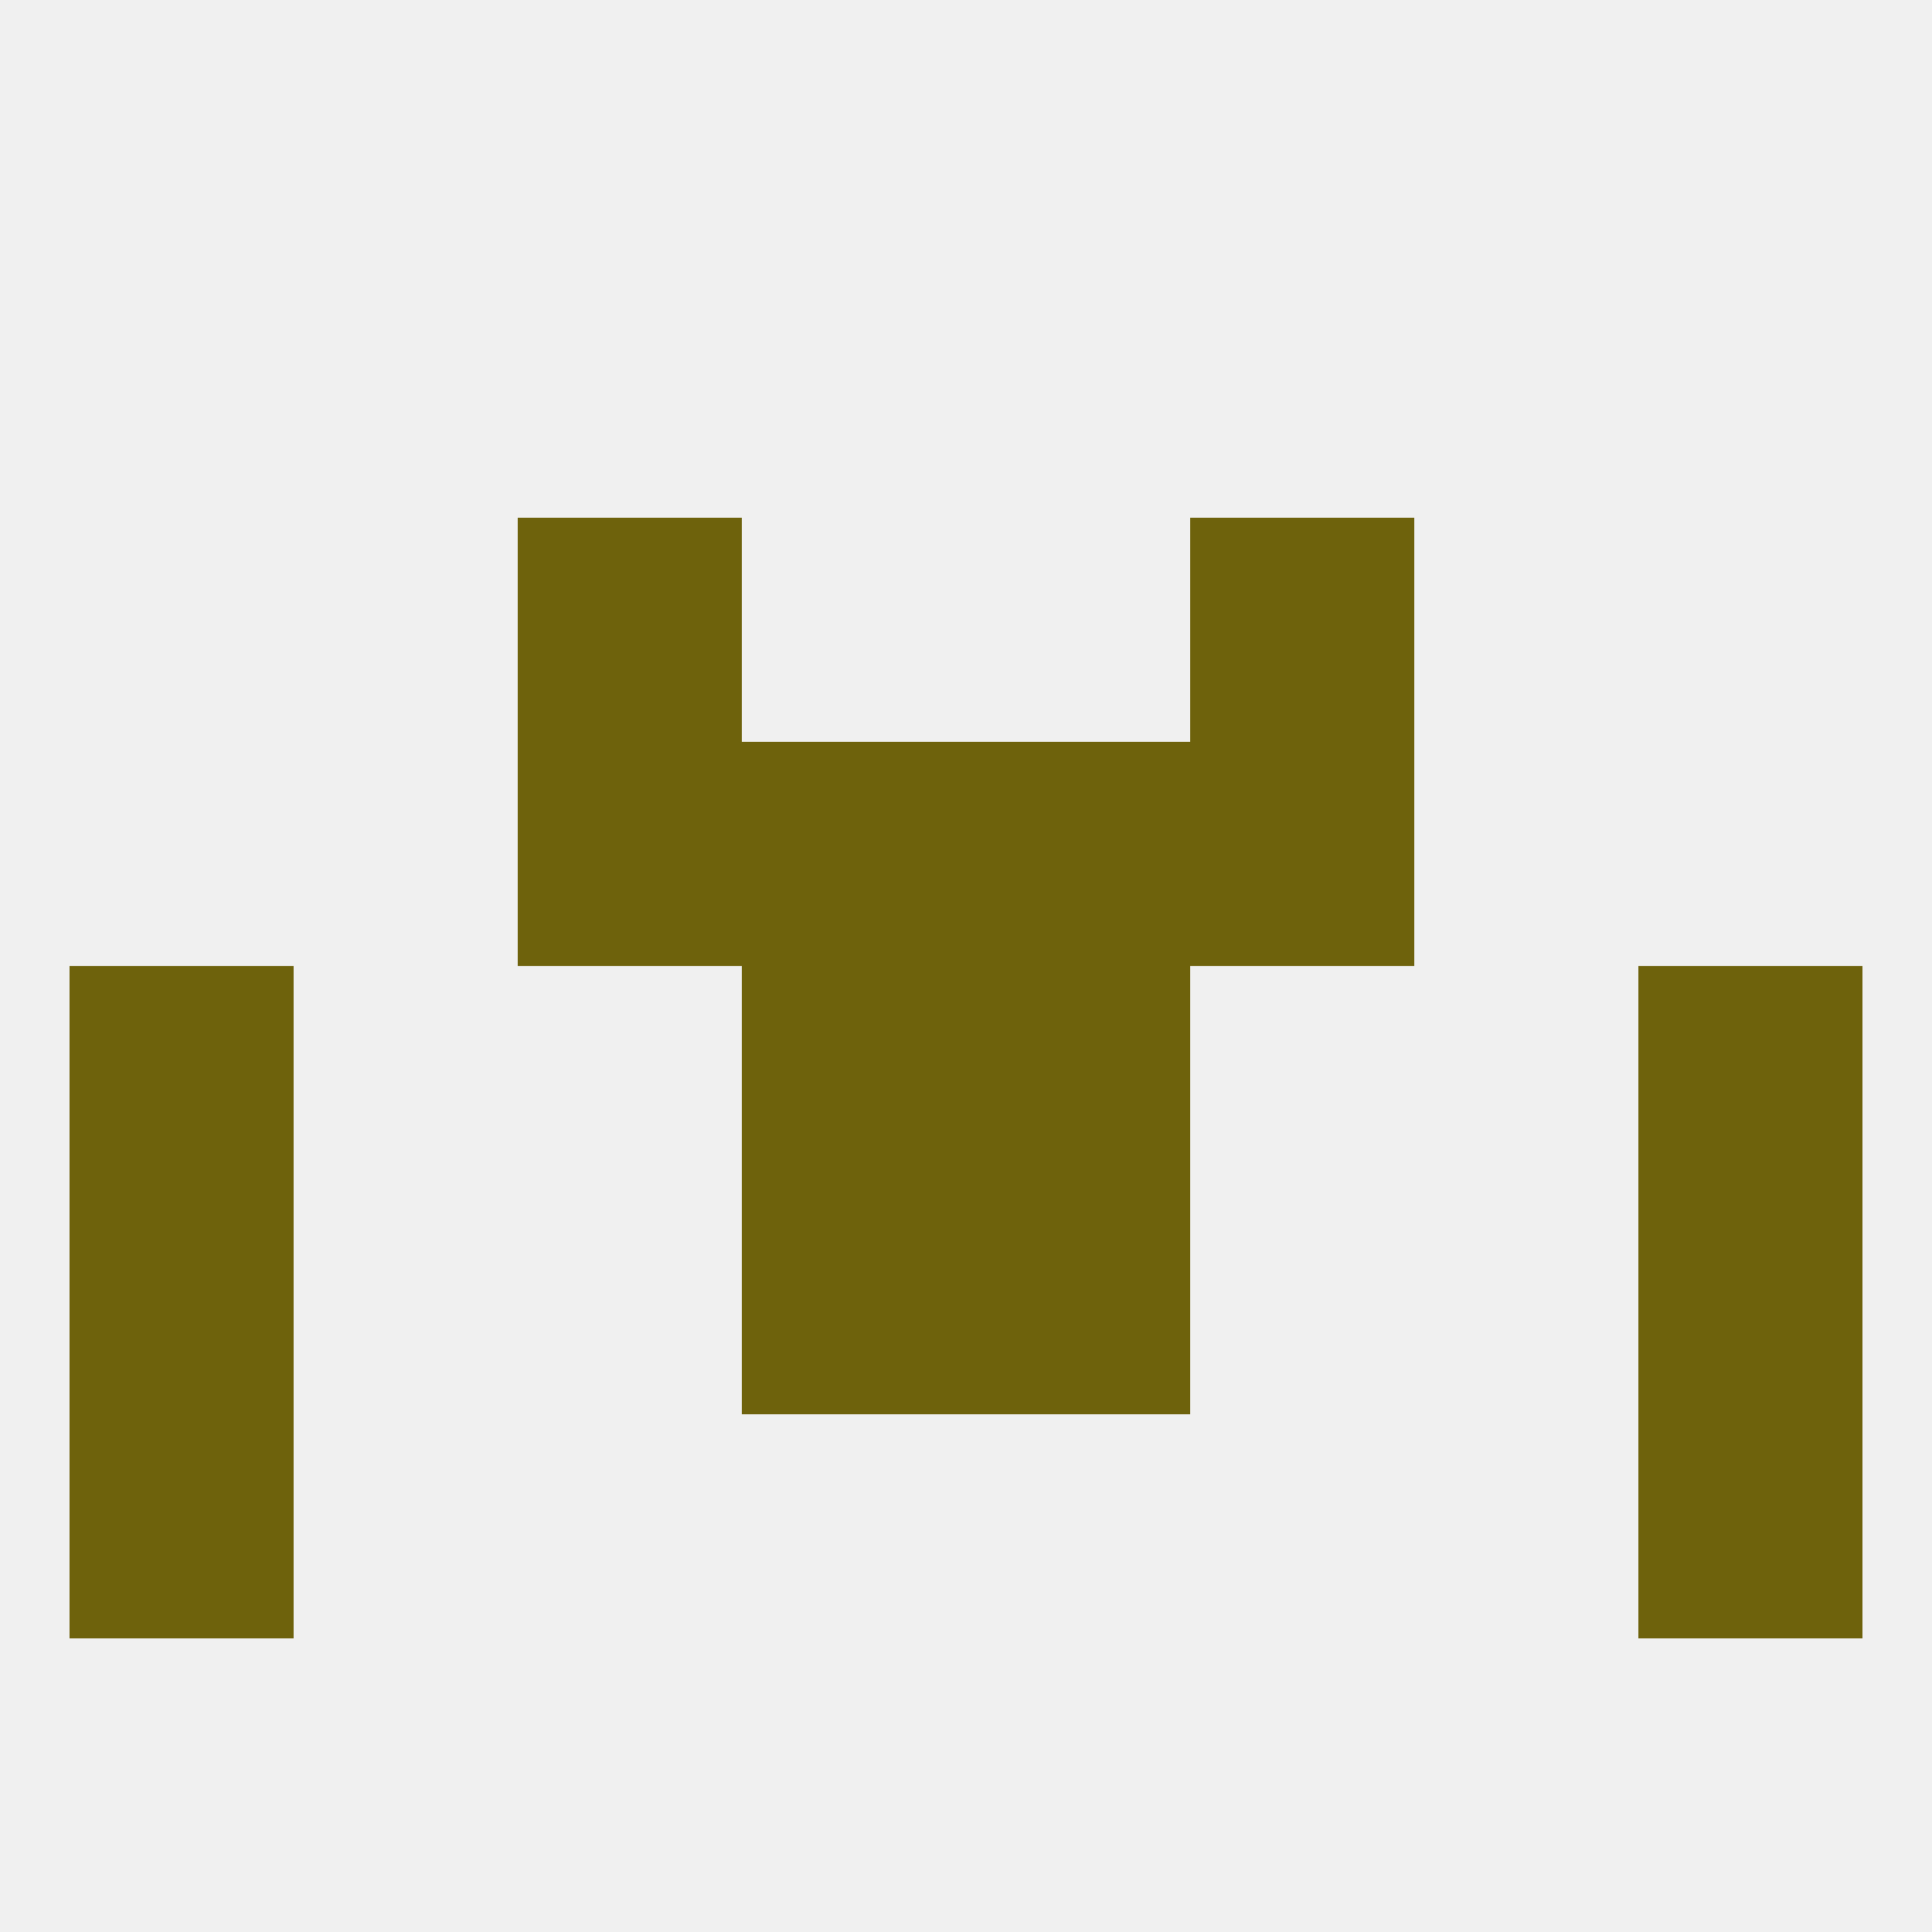
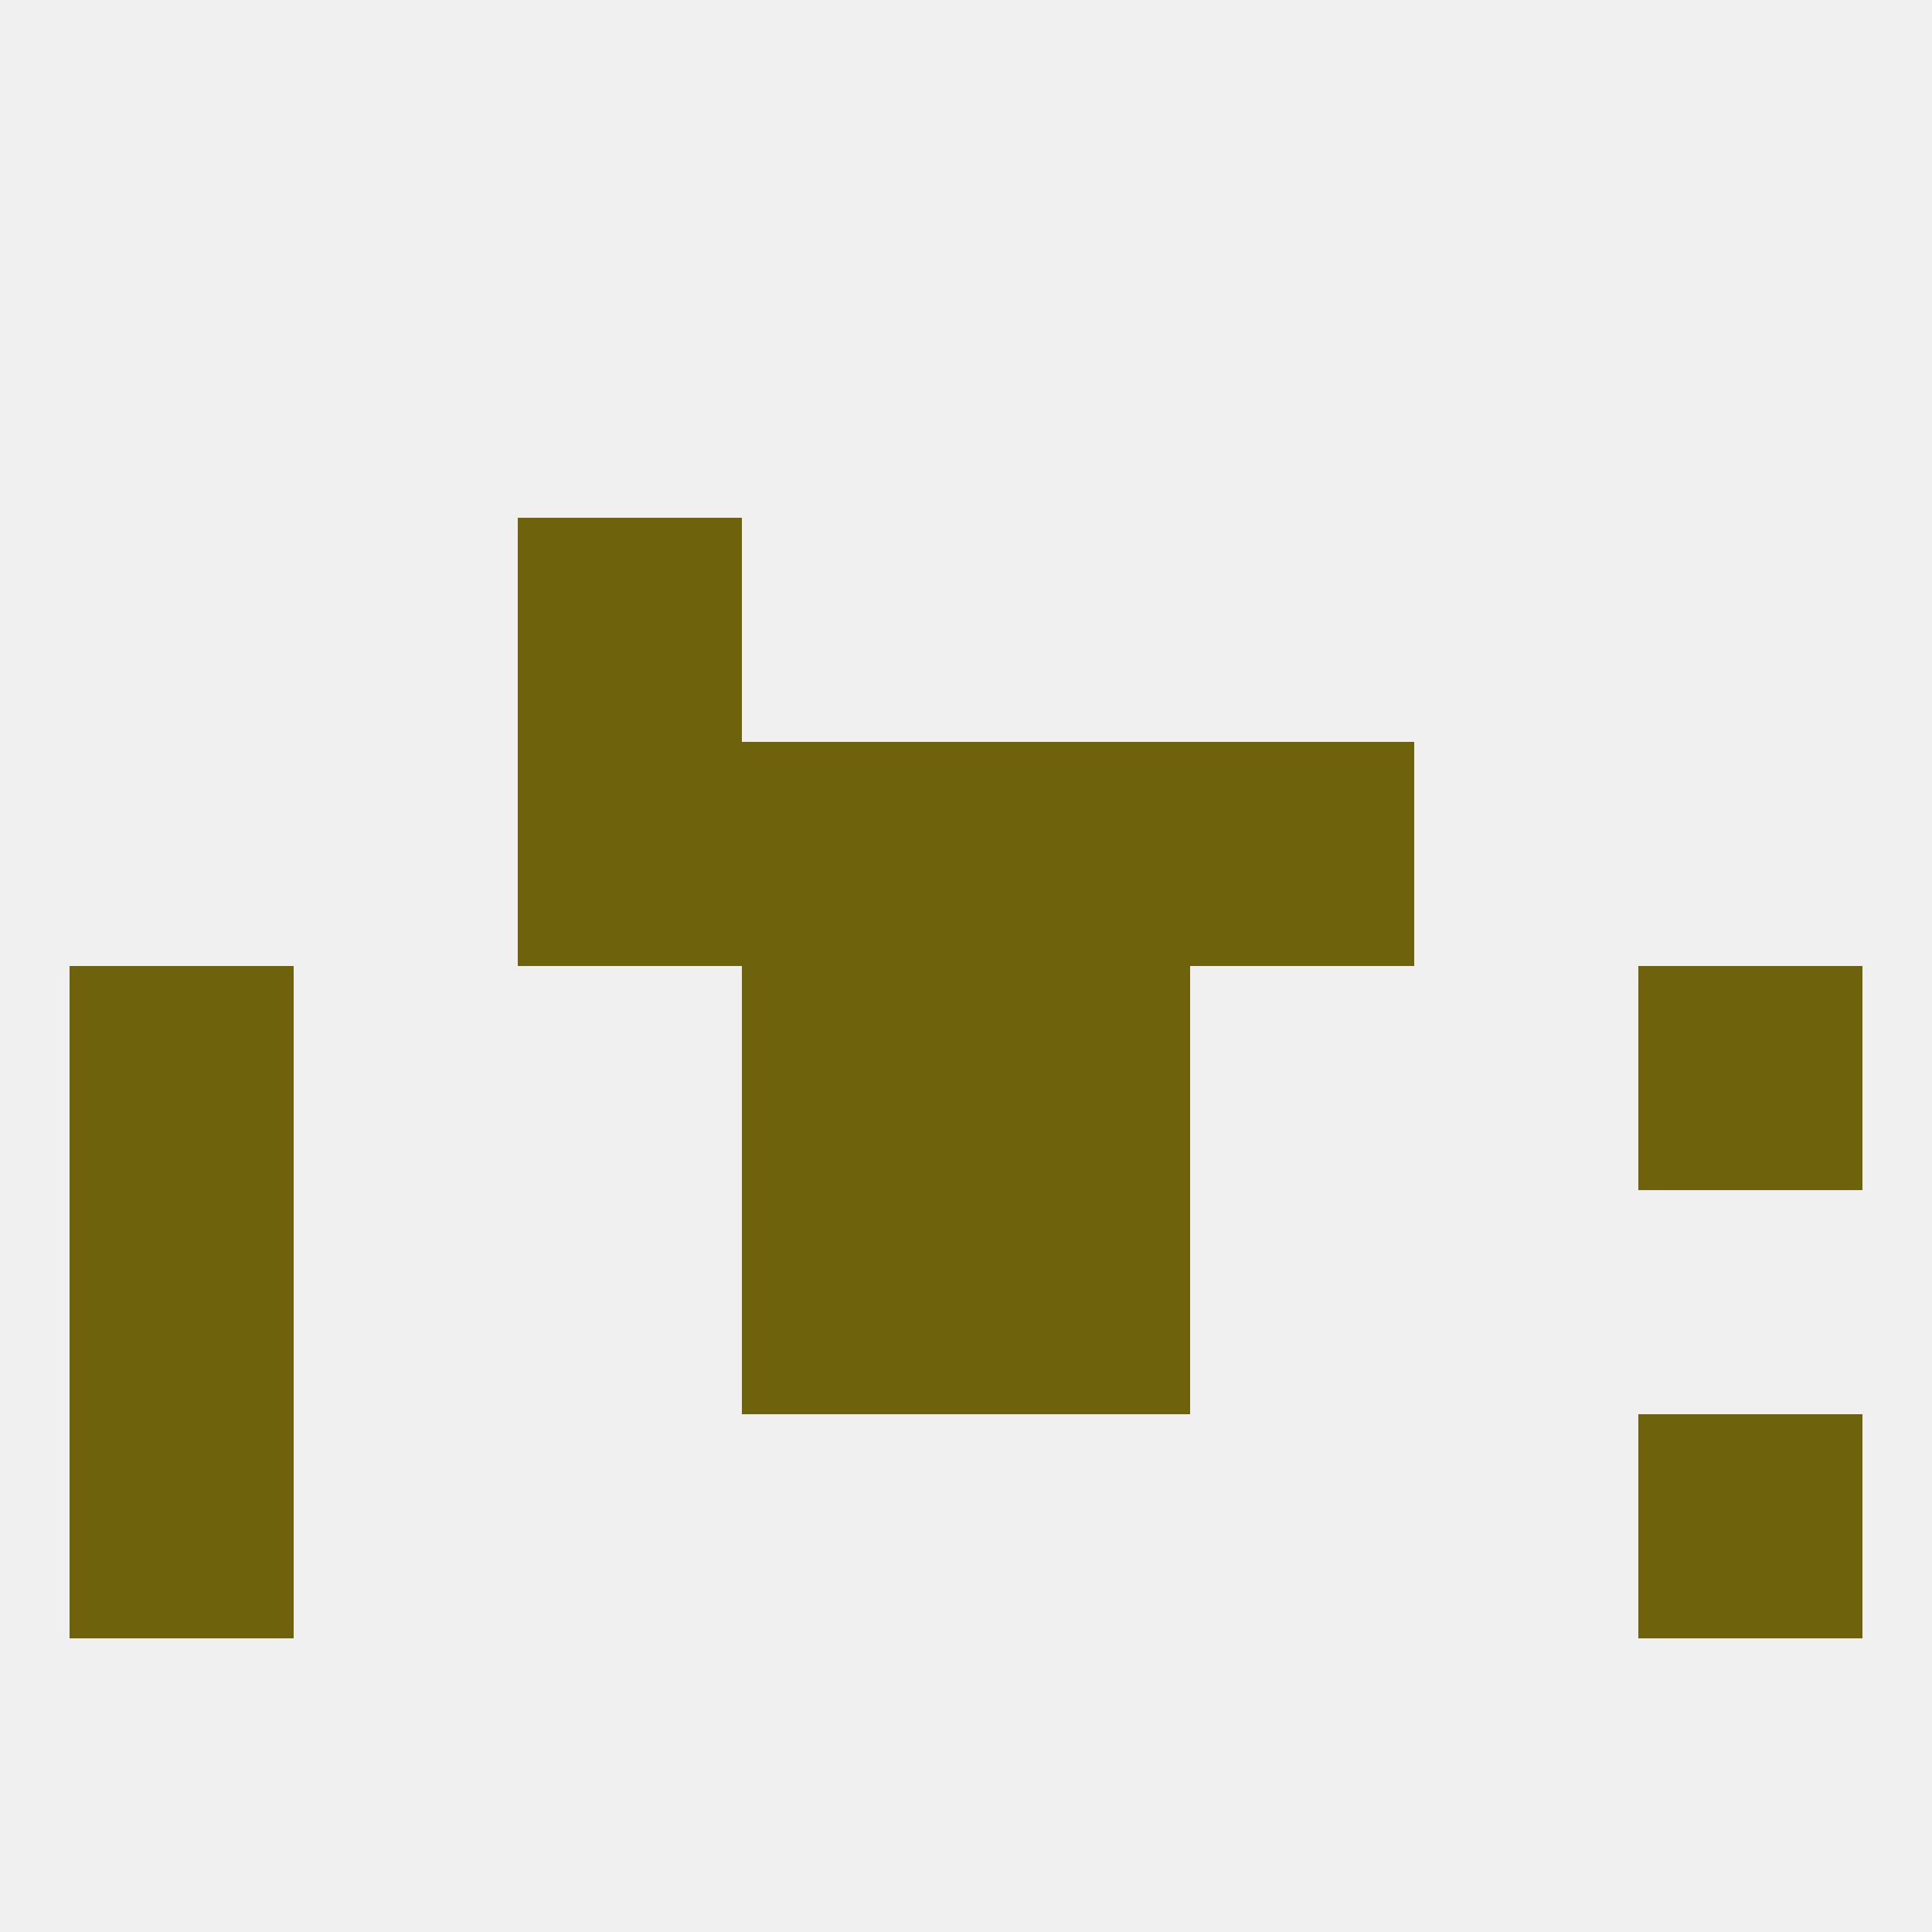
<svg xmlns="http://www.w3.org/2000/svg" version="1.1" baseprofile="full" width="250" height="250" viewBox="0 0 250 250">
  <rect width="100%" height="100%" fill="rgba(240,240,240,255)" />
  <rect x="212" y="125" width="29" height="29" fill="rgba(110,98,12,255)" />
  <rect x="96" y="125" width="29" height="29" fill="rgba(110,98,12,255)" />
  <rect x="125" y="125" width="29" height="29" fill="rgba(110,98,12,255)" />
  <rect x="9" y="125" width="29" height="29" fill="rgba(110,98,12,255)" />
  <rect x="125" y="96" width="29" height="29" fill="rgba(110,98,12,255)" />
  <rect x="67" y="96" width="29" height="29" fill="rgba(110,98,12,255)" />
  <rect x="154" y="96" width="29" height="29" fill="rgba(110,98,12,255)" />
  <rect x="96" y="96" width="29" height="29" fill="rgba(110,98,12,255)" />
  <rect x="9" y="154" width="29" height="29" fill="rgba(110,98,12,255)" />
-   <rect x="212" y="154" width="29" height="29" fill="rgba(110,98,12,255)" />
  <rect x="96" y="154" width="29" height="29" fill="rgba(110,98,12,255)" />
  <rect x="125" y="154" width="29" height="29" fill="rgba(110,98,12,255)" />
-   <rect x="154" y="67" width="29" height="29" fill="rgba(110,98,12,255)" />
  <rect x="67" y="67" width="29" height="29" fill="rgba(110,98,12,255)" />
  <rect x="9" y="183" width="29" height="29" fill="rgba(110,98,12,255)" />
  <rect x="212" y="183" width="29" height="29" fill="rgba(110,98,12,255)" />
</svg>